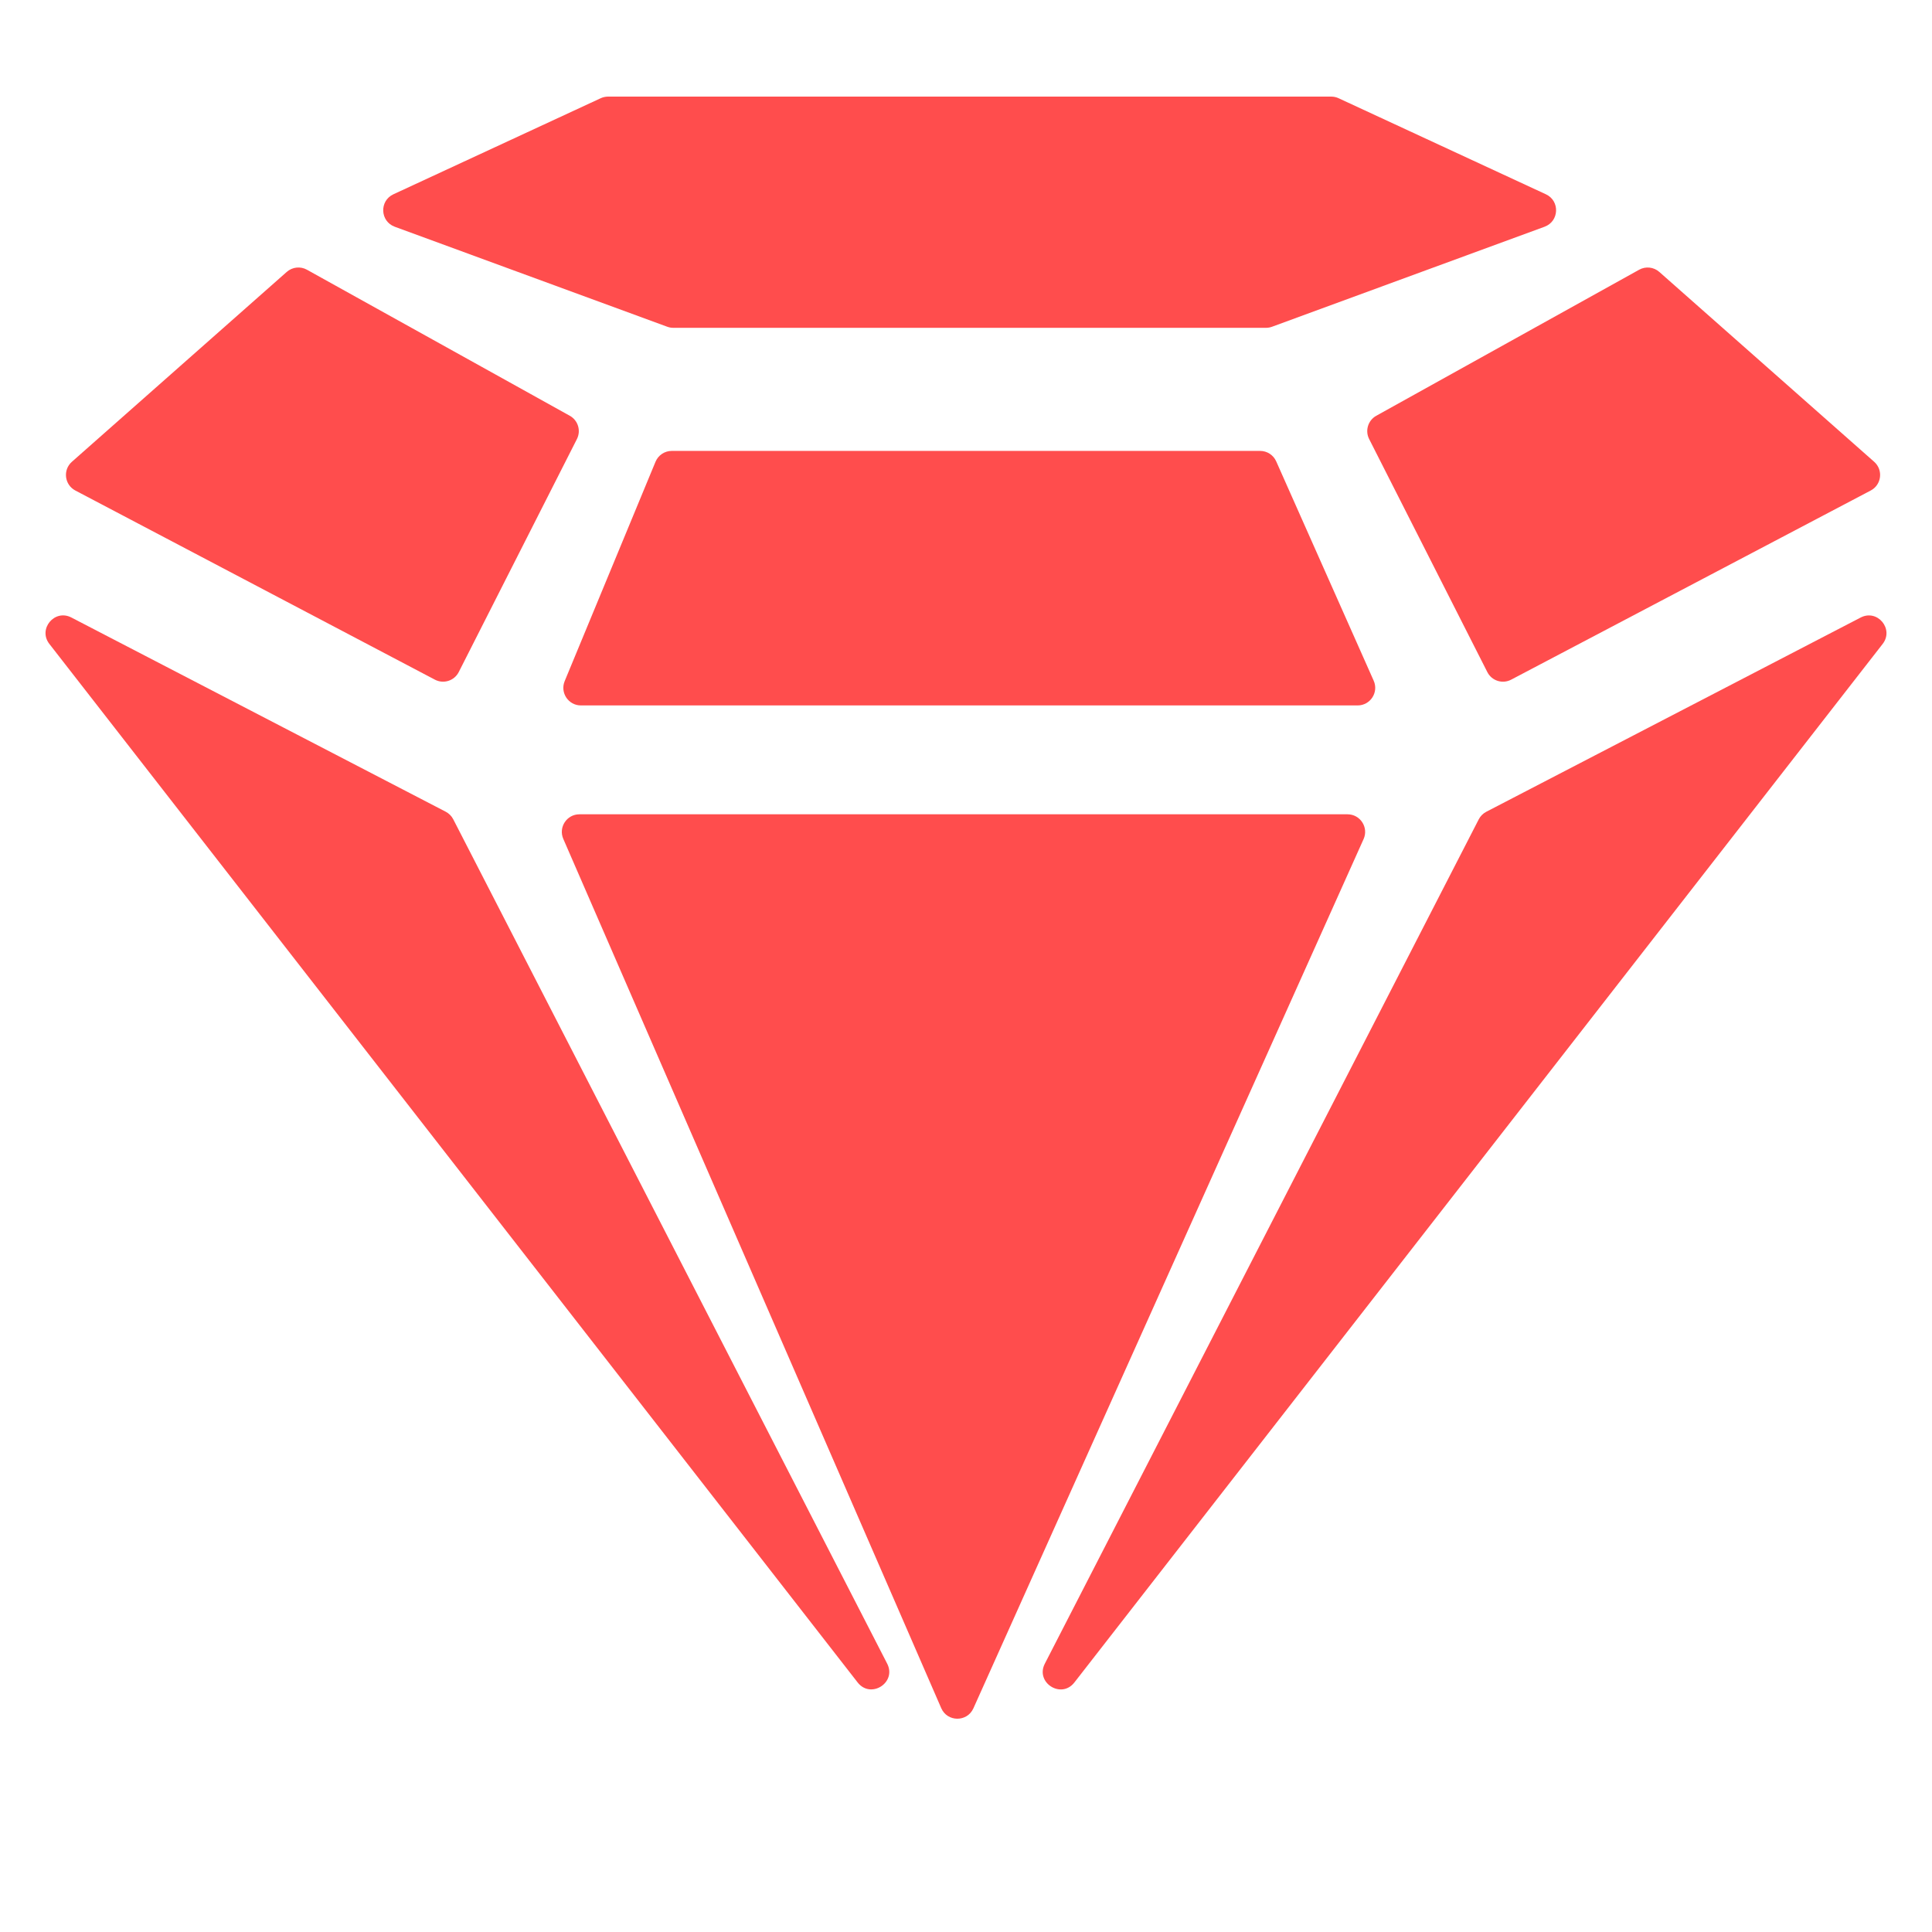
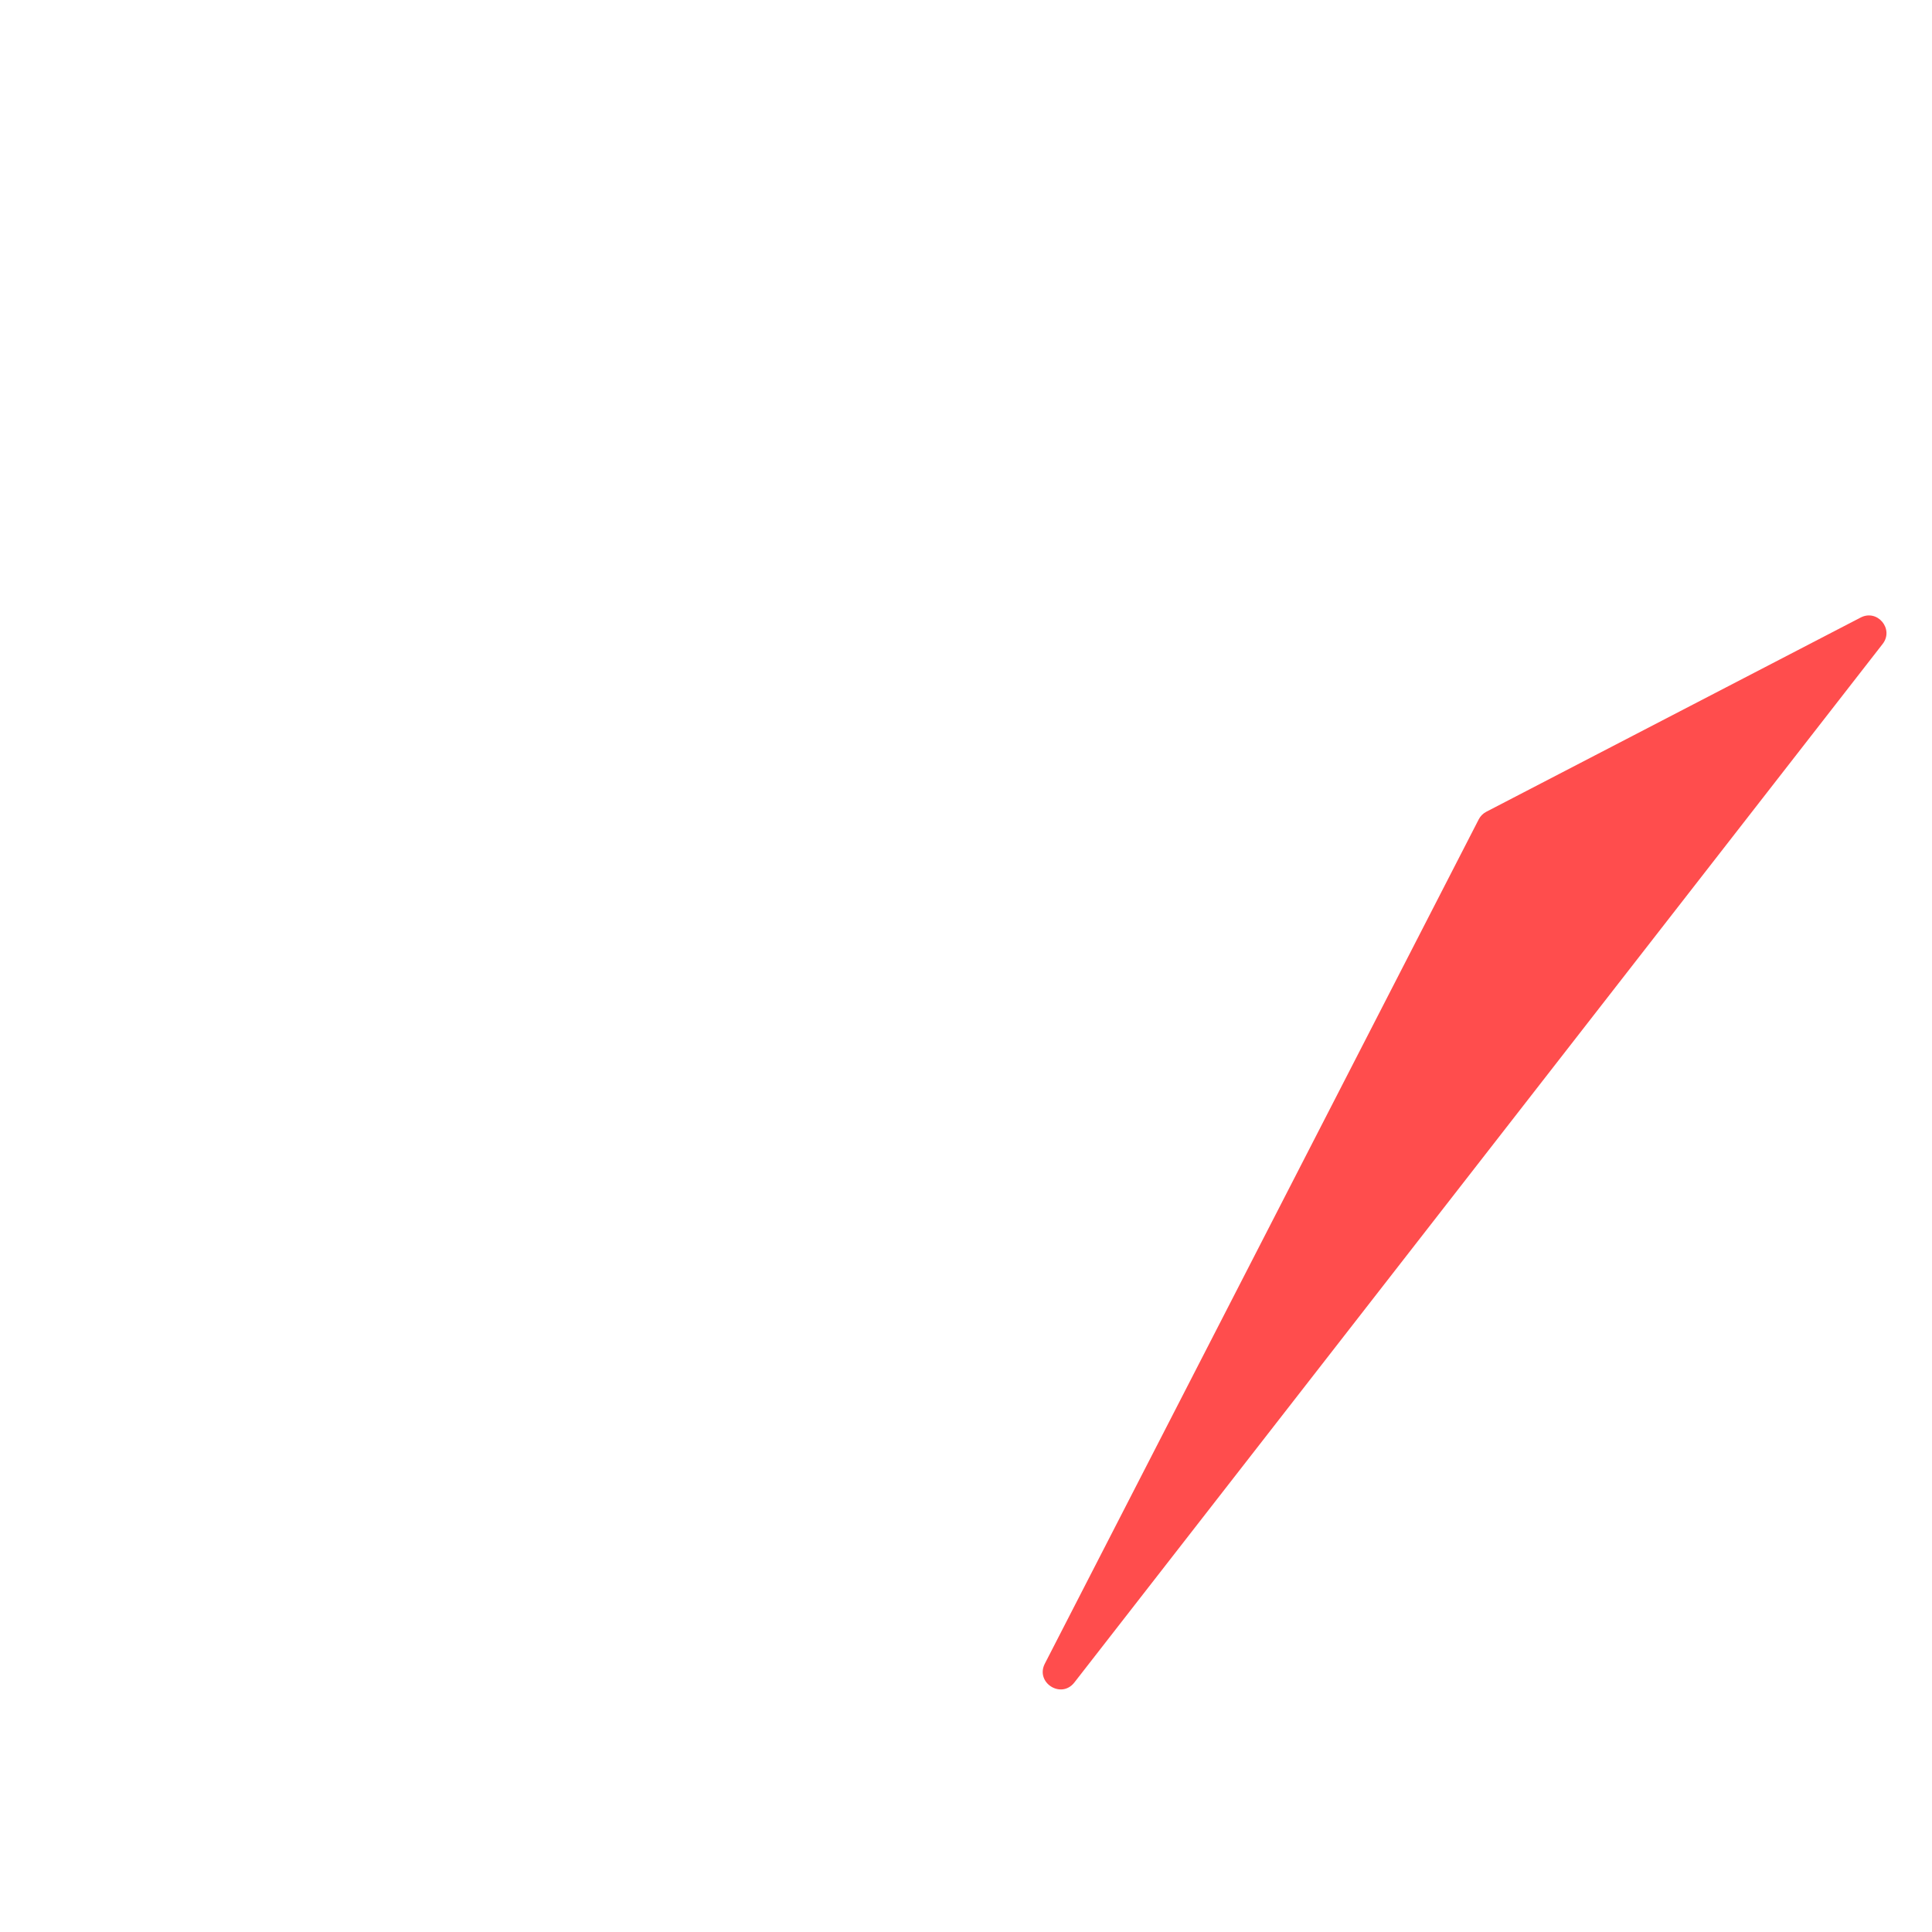
<svg xmlns="http://www.w3.org/2000/svg" width="100" height="100" viewBox="0 0 100 100" fill="none">
-   <path d="M50.383 88.423C50.059 89.144 49.033 89.138 48.718 88.413L29.156 43.421C28.895 42.82 29.335 42.148 29.991 42.148H69.748C70.408 42.148 70.849 42.829 70.579 43.431L50.383 88.423ZM71.102 35.233C71.37 35.835 70.929 36.513 70.27 36.513H30.069C29.42 36.513 28.98 35.854 29.228 35.254L33.929 23.901C34.07 23.561 34.402 23.339 34.77 23.339H65.224C65.584 23.339 65.91 23.551 66.056 23.879L71.102 35.233ZM97.007 23.902C97.484 24.324 97.392 25.093 96.828 25.389L78.218 35.179C77.768 35.416 77.212 35.239 76.983 34.785L70.867 22.726C70.646 22.29 70.809 21.756 71.237 21.519L84.842 13.961C85.179 13.774 85.597 13.819 85.886 14.075L97.007 23.902ZM80.015 10.056C80.751 10.397 80.707 11.457 79.946 11.736L65.841 16.912C65.741 16.949 65.635 16.968 65.528 16.968H34.85C34.743 16.968 34.637 16.949 34.537 16.912L20.432 11.736C19.671 11.457 19.627 10.397 20.363 10.056L31.092 5.084C31.212 5.029 31.343 5 31.475 5H68.903C69.035 5 69.166 5.029 69.285 5.084L80.015 10.056Z" fill="#FF4D4D" />
-   <path d="M23.07 42.014C23.237 42.102 23.374 42.238 23.46 42.406L45.919 86.108C46.424 87.091 45.07 87.955 44.391 87.083L2.554 33.328C1.955 32.557 2.825 31.511 3.692 31.961L23.07 42.014Z" fill="#FF4D4D" />
-   <path d="M29.491 21.519C29.919 21.756 30.082 22.29 29.861 22.726L23.745 34.785C23.515 35.238 22.959 35.415 22.51 35.179L3.9 25.389C3.336 25.093 3.244 24.323 3.721 23.902L14.842 14.074C15.131 13.819 15.549 13.773 15.886 13.96L29.491 21.519Z" fill="#FF4D4D" />
  <path d="M76.93 42.017C76.763 42.104 76.626 42.24 76.54 42.408L54.081 86.11C53.576 87.093 54.93 87.957 55.609 87.085L97.446 33.33C98.045 32.559 97.175 31.513 96.308 31.963L76.93 42.017Z" fill="#FF4D4D" />
</svg>